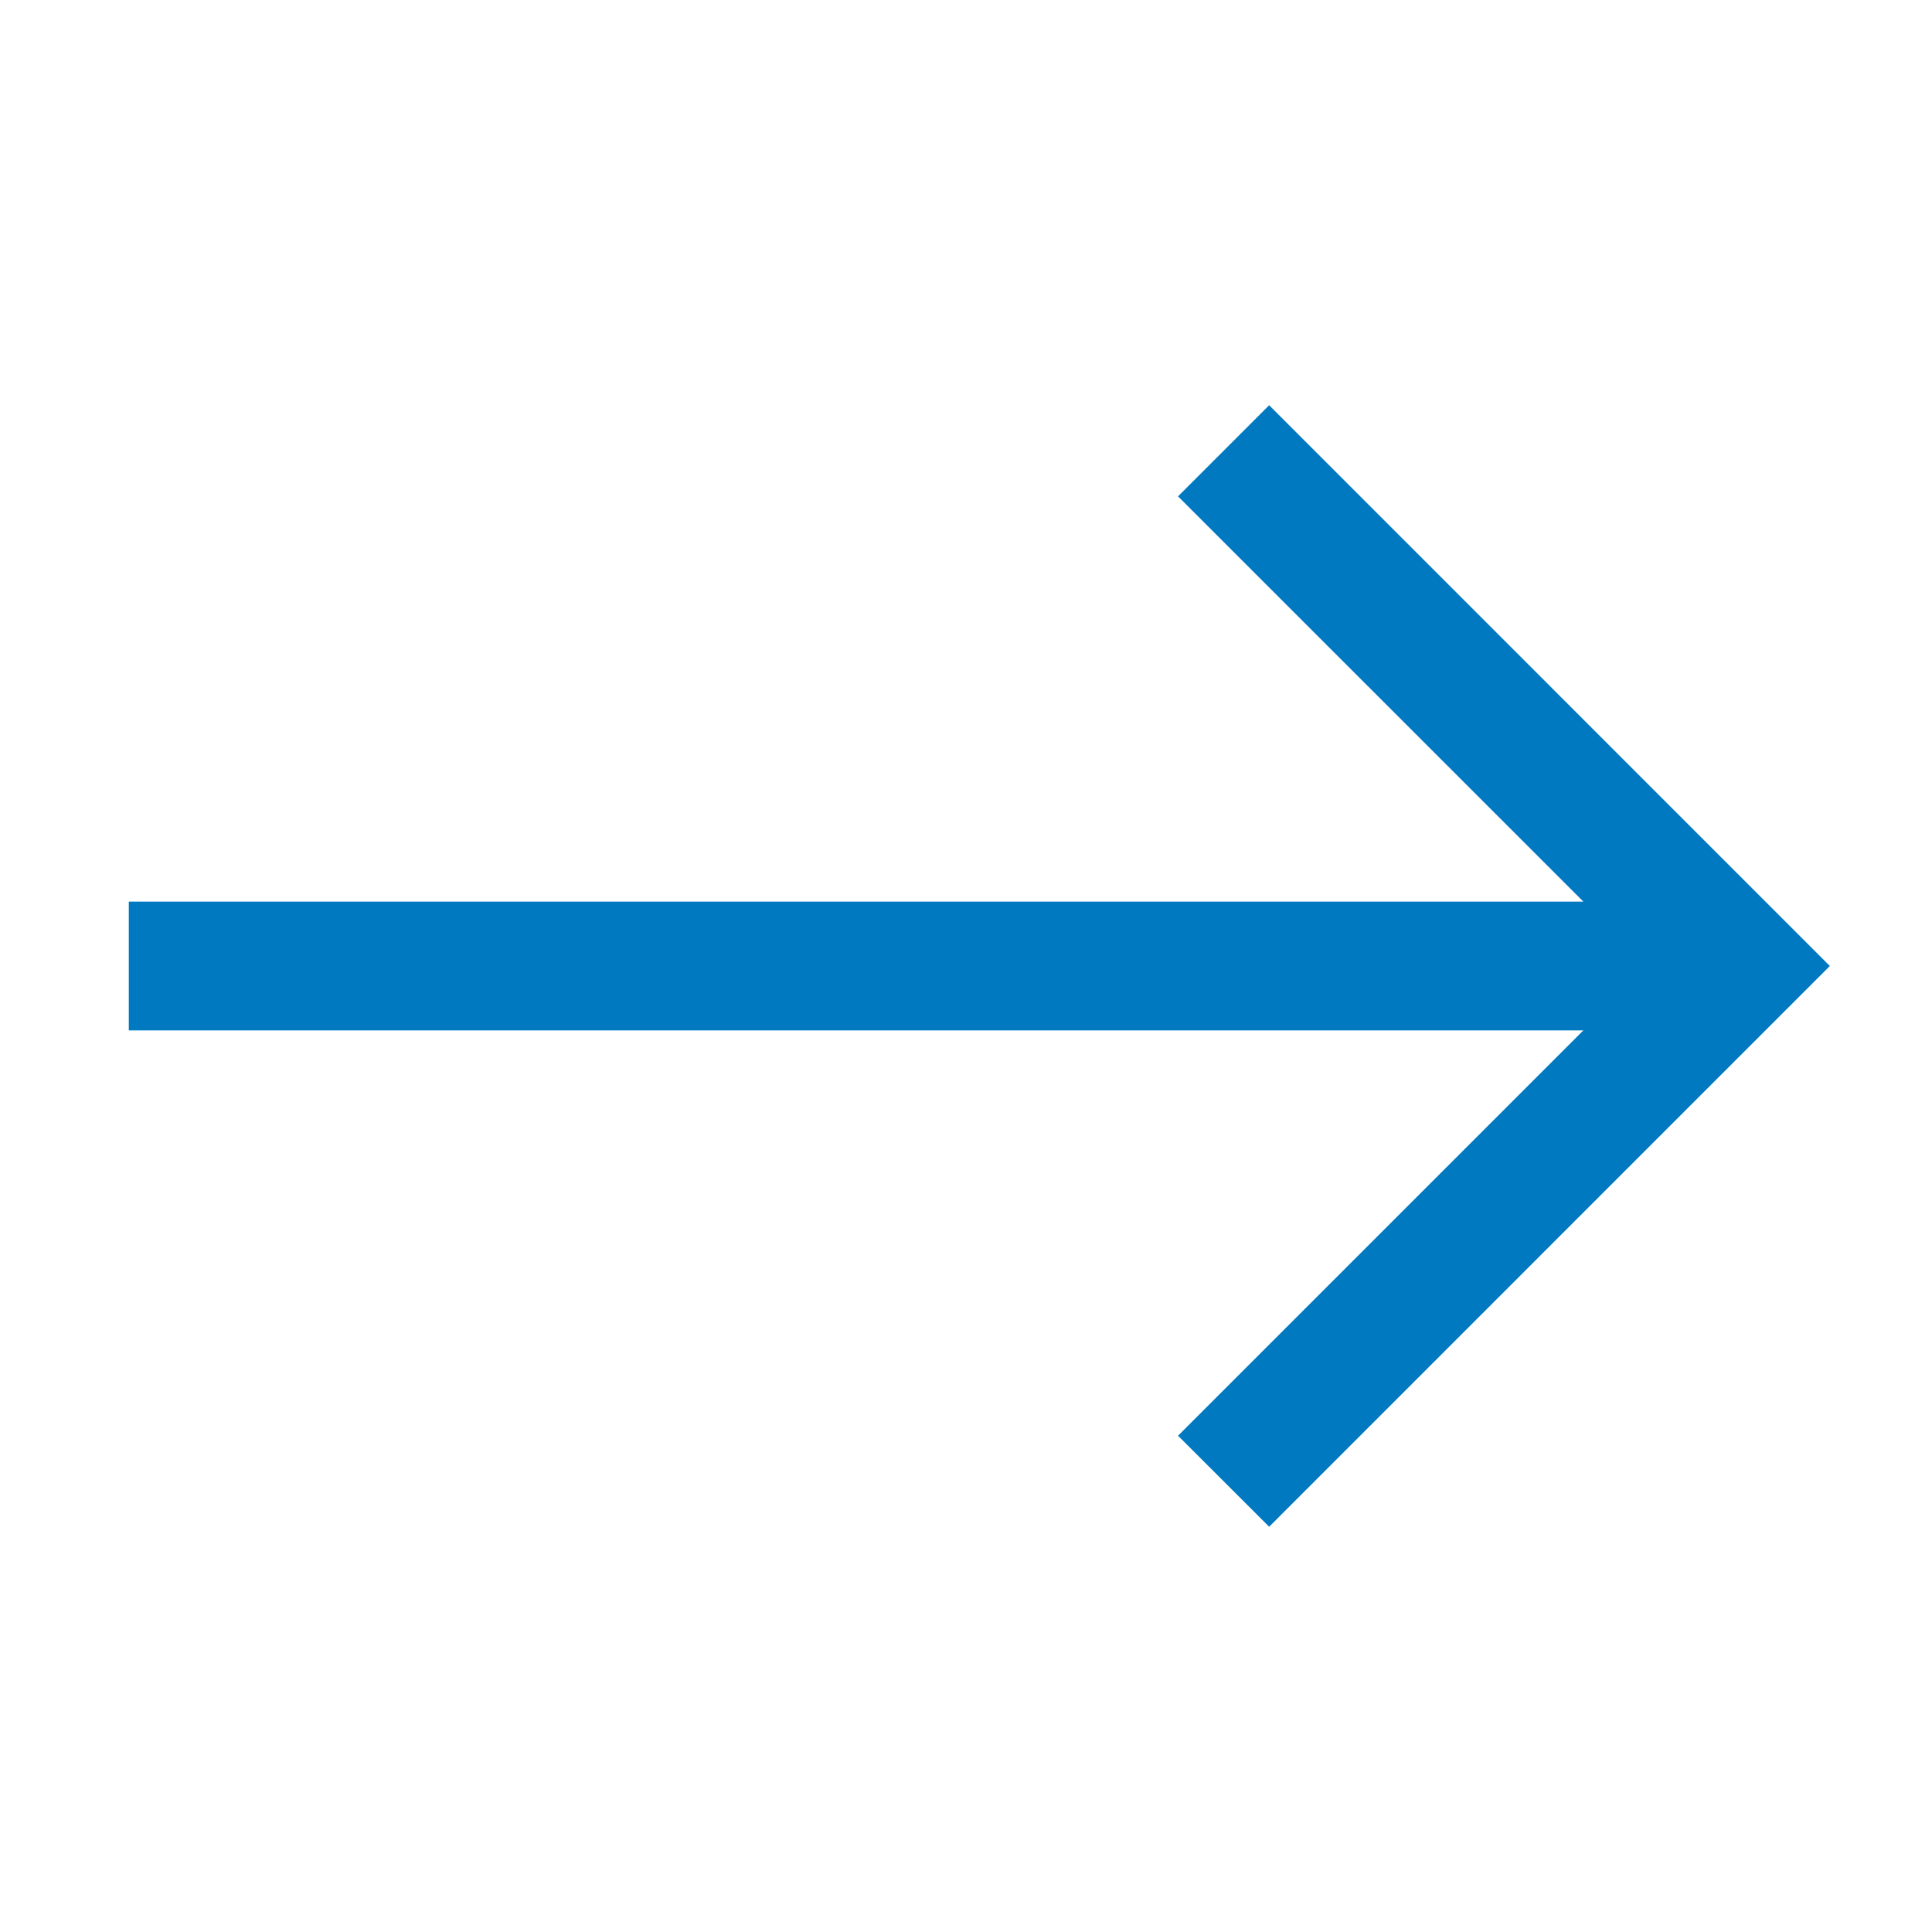
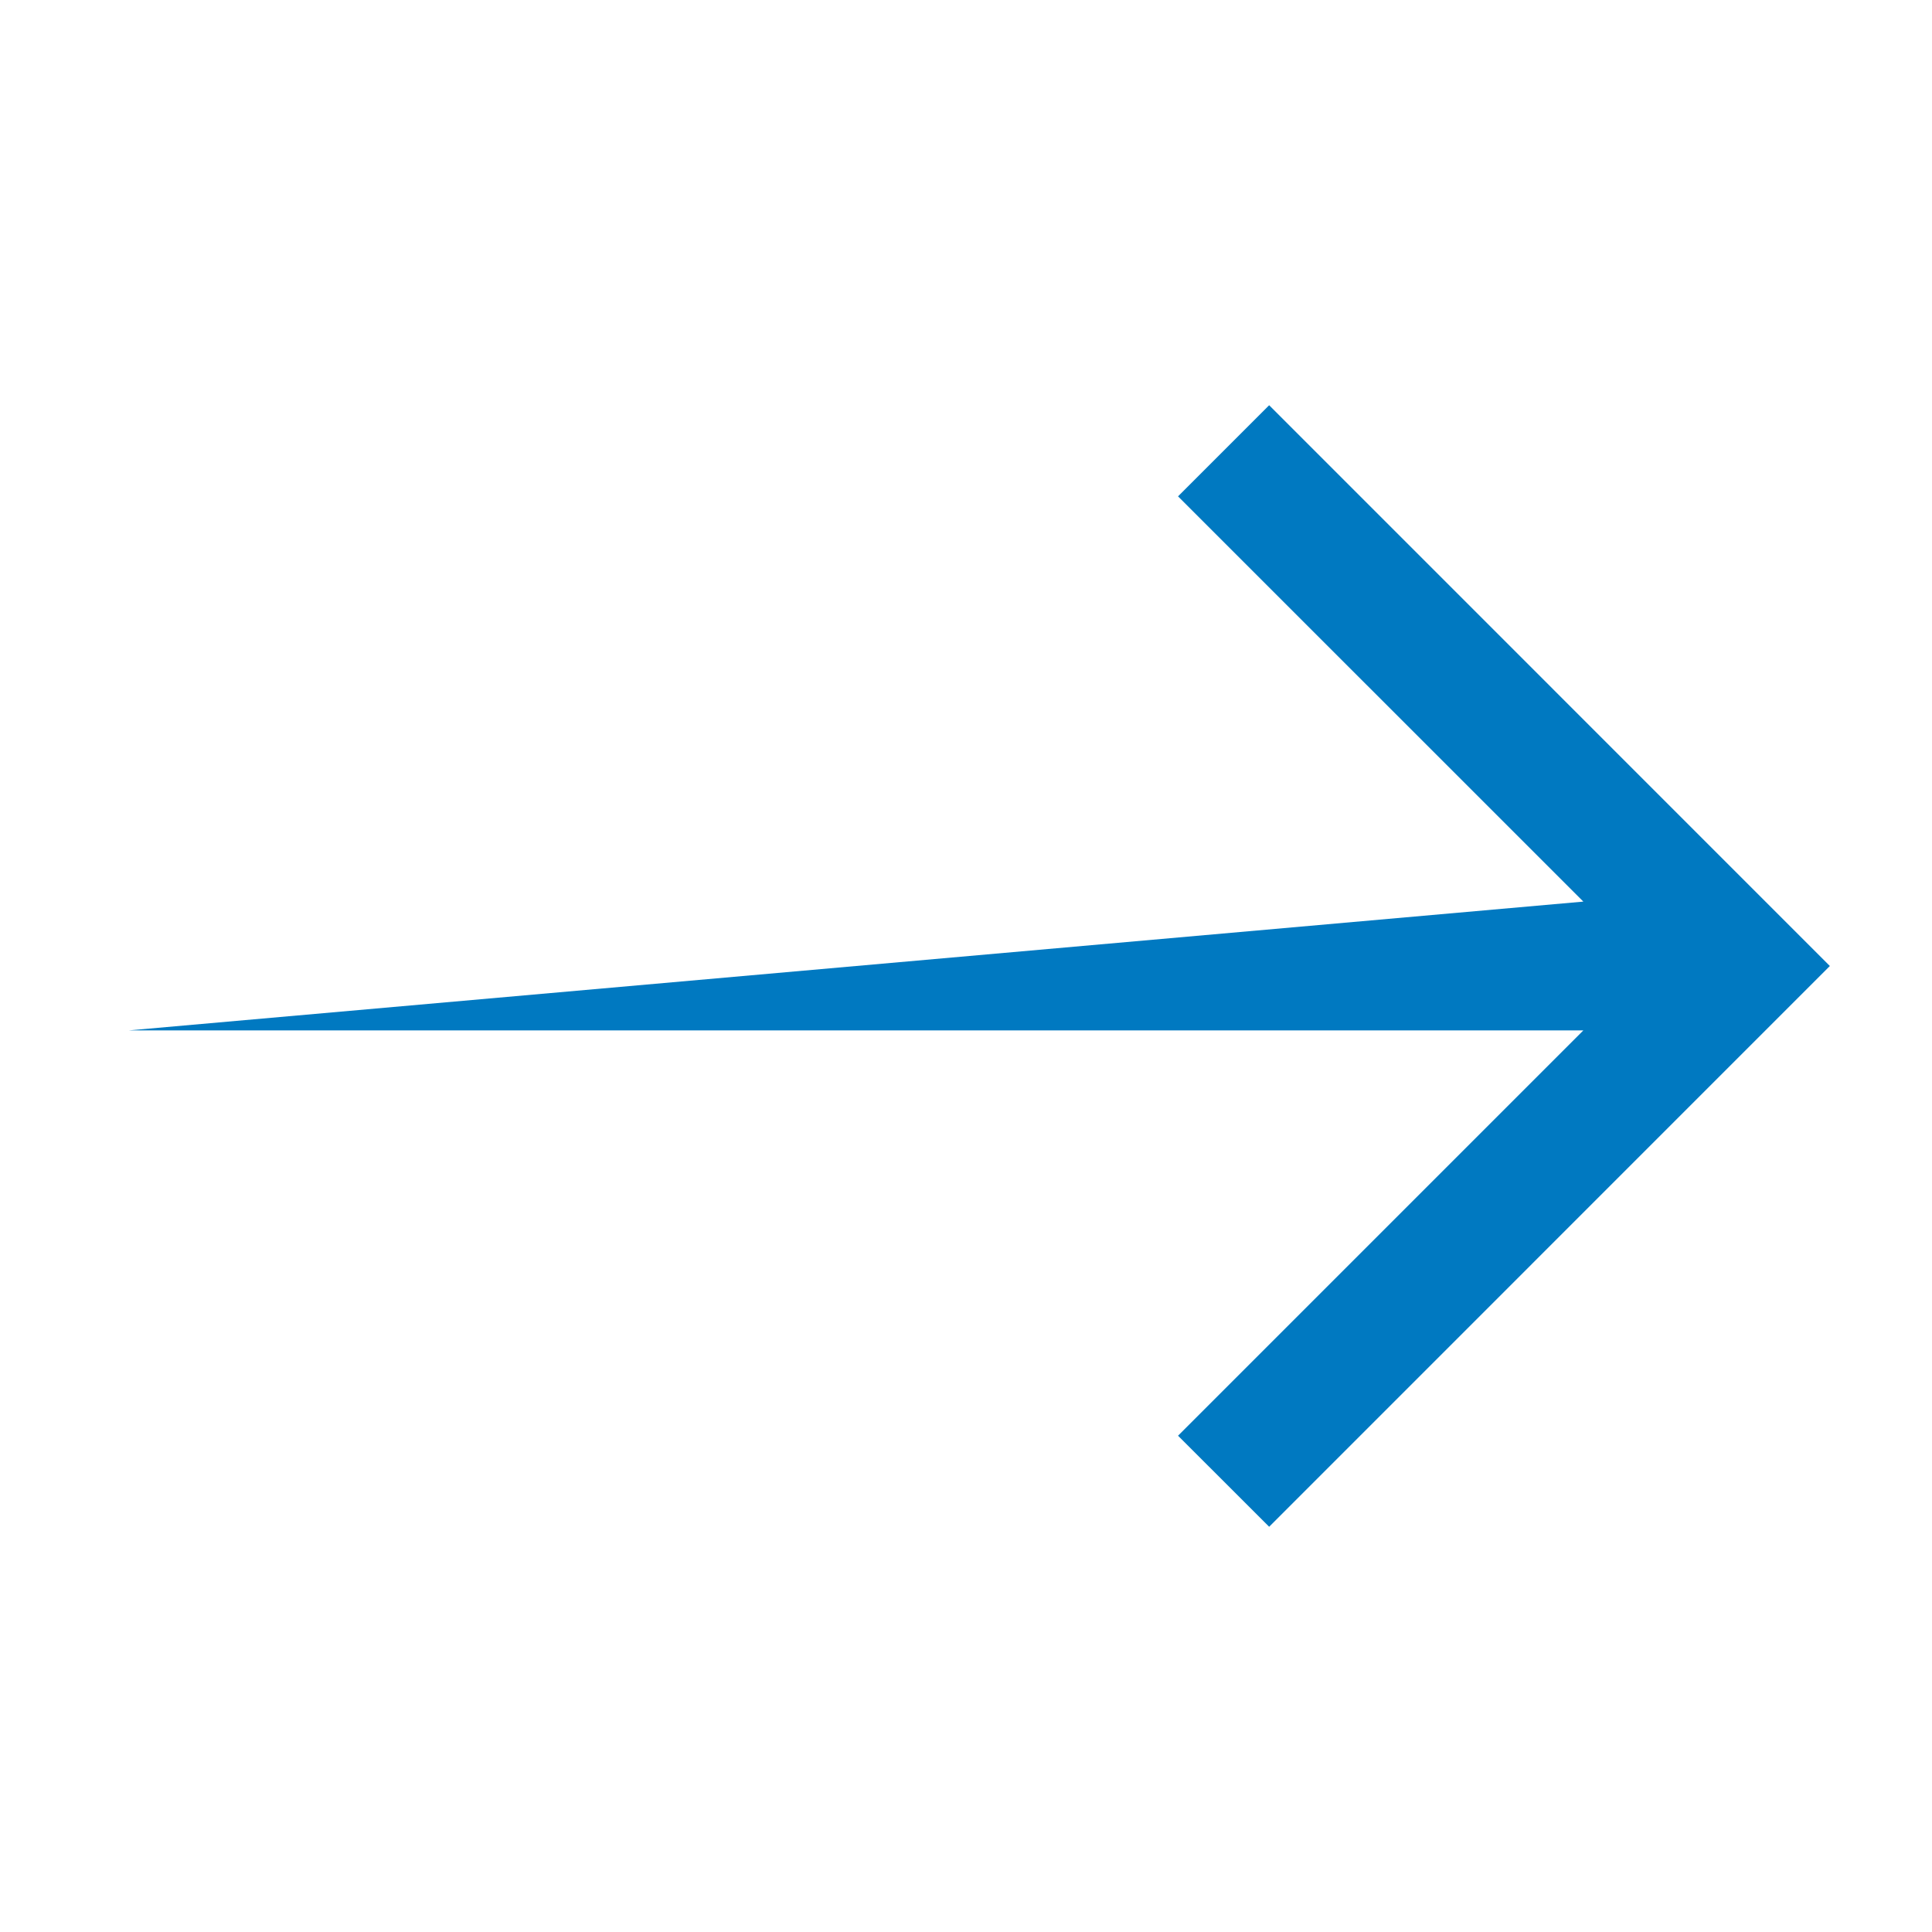
<svg xmlns="http://www.w3.org/2000/svg" width="24" height="24" viewBox="0 0 24 24" fill="none">
-   <path fill-rule="evenodd" clip-rule="evenodd" d="M22.731 12L15.766 18.966L14.634 17.835L19.669 12.8L1.6 12.8L1.6 11.2L19.669 11.2L14.634 6.166L15.766 5.034L22.731 12Z" fill="#0079C1" />
+   <path fill-rule="evenodd" clip-rule="evenodd" d="M22.731 12L15.766 18.966L14.634 17.835L19.669 12.8L1.6 12.8L19.669 11.2L14.634 6.166L15.766 5.034L22.731 12Z" fill="#0079C1" />
</svg>